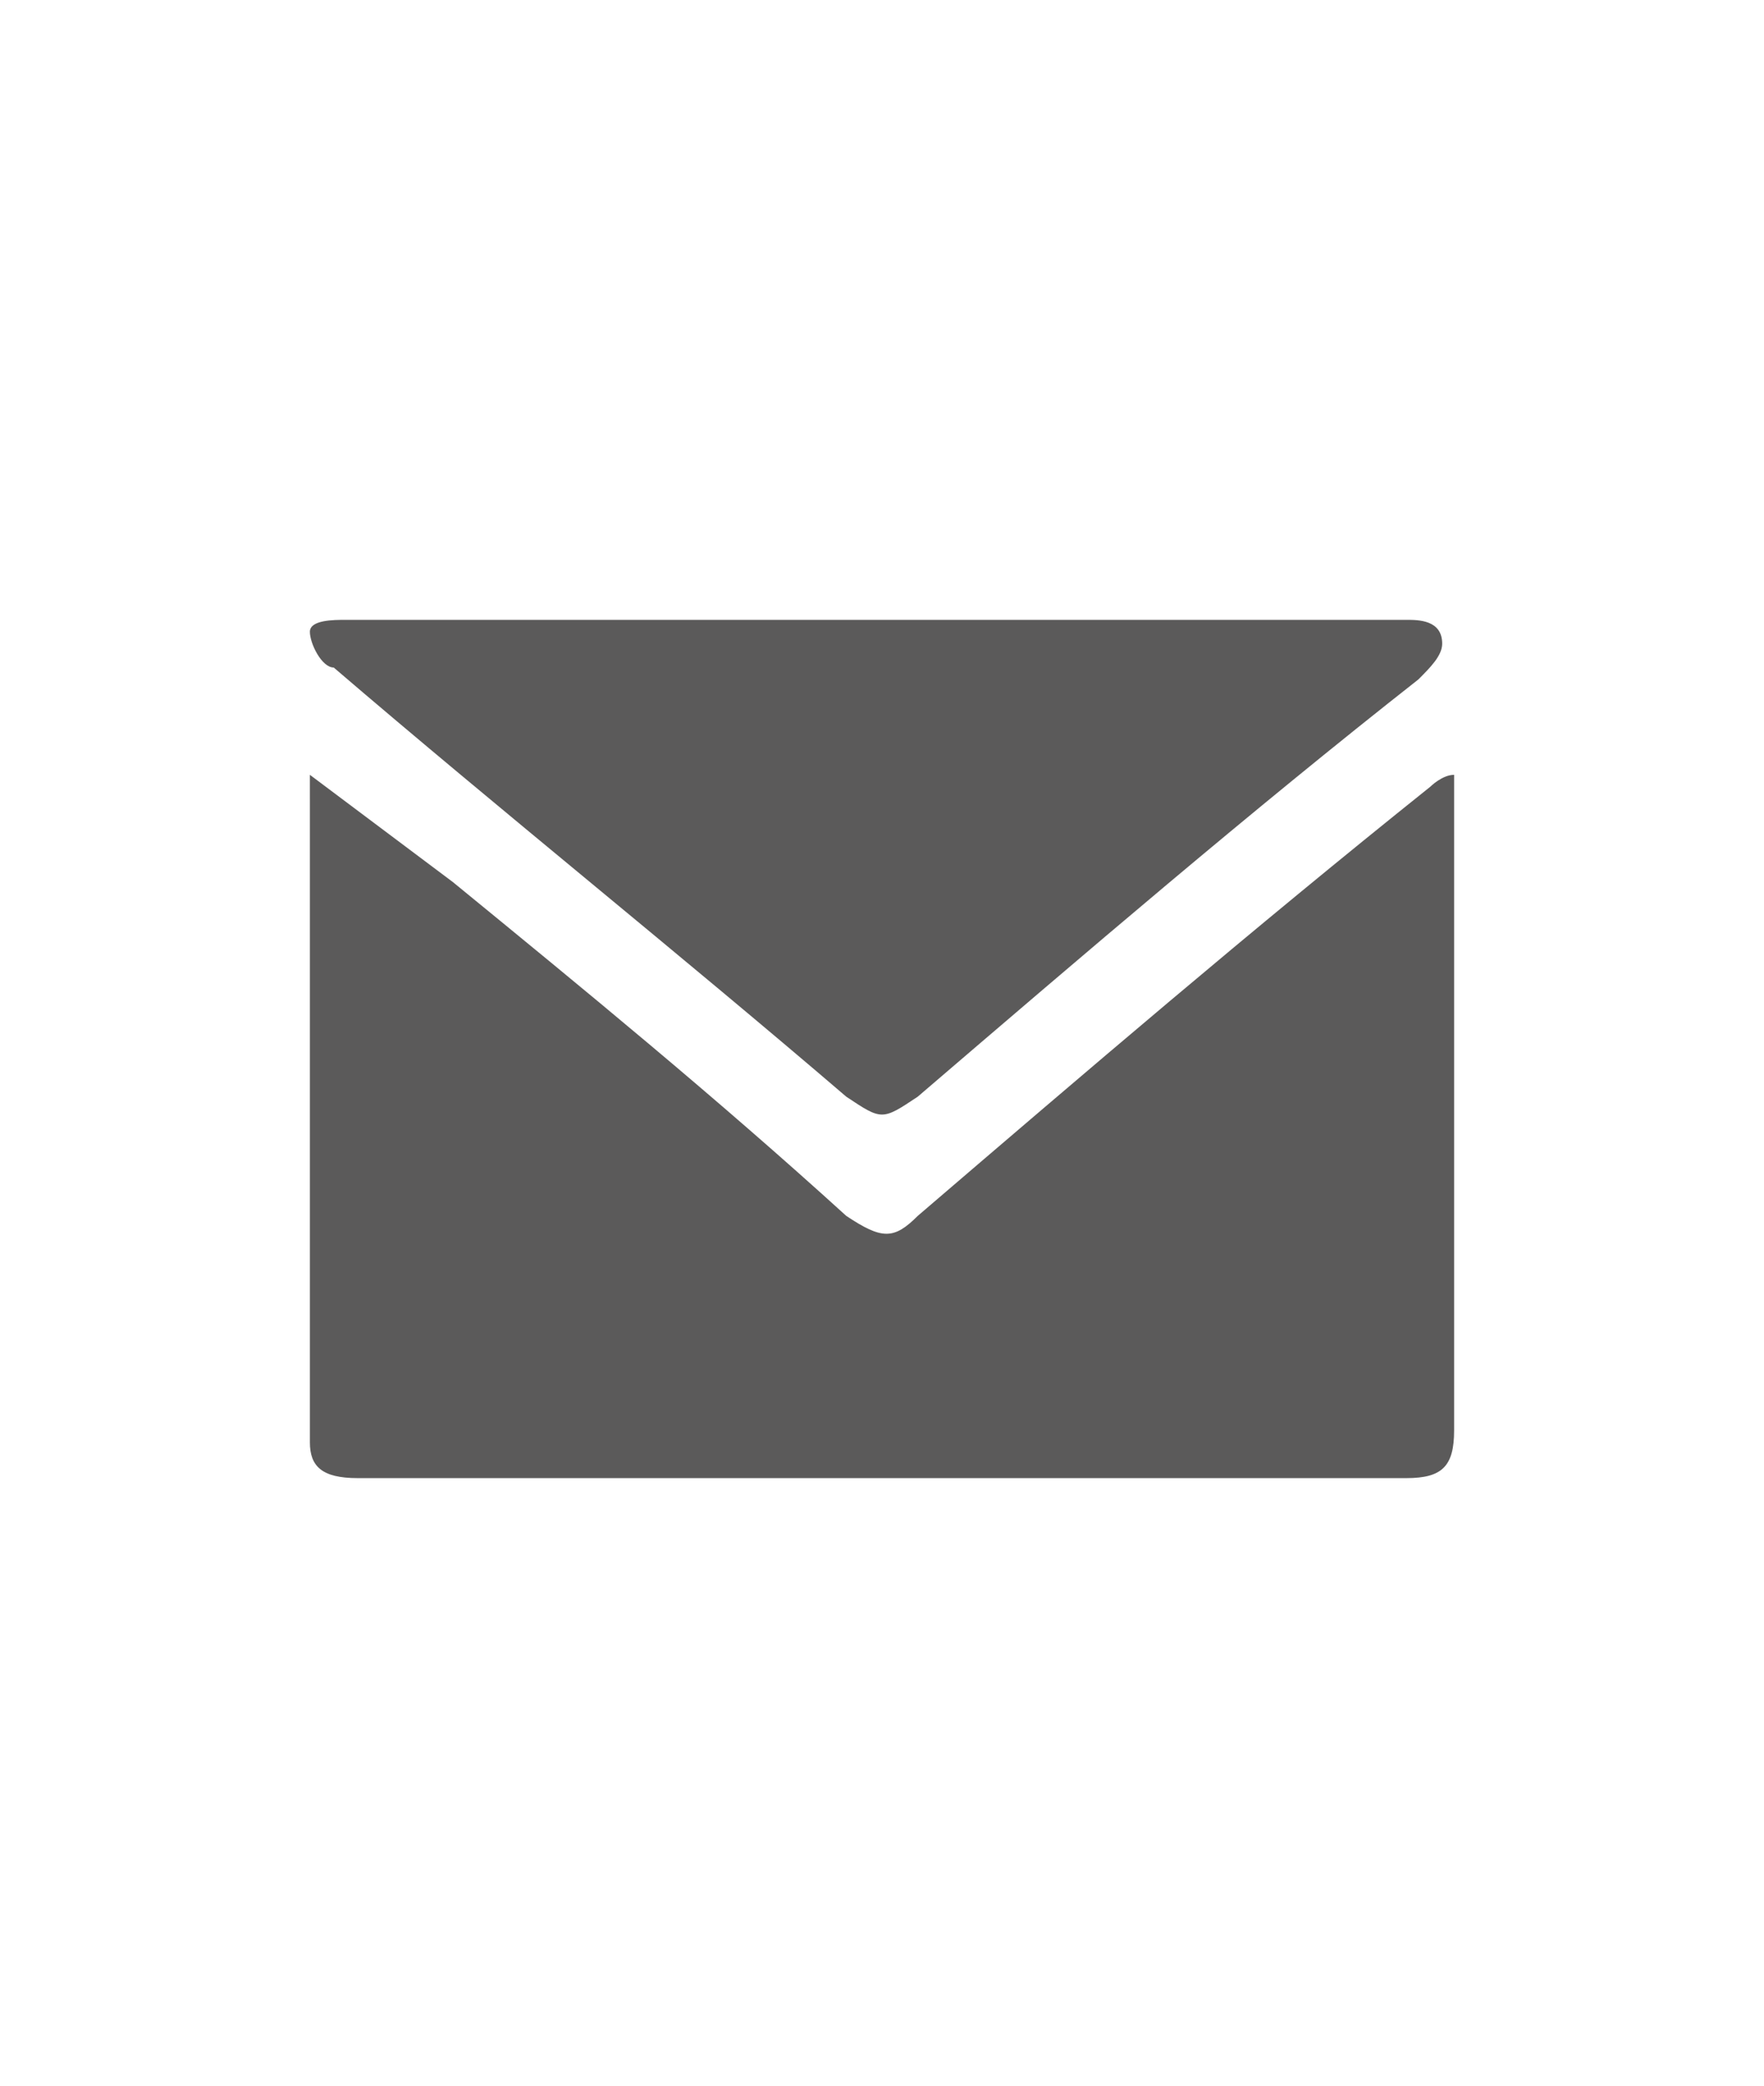
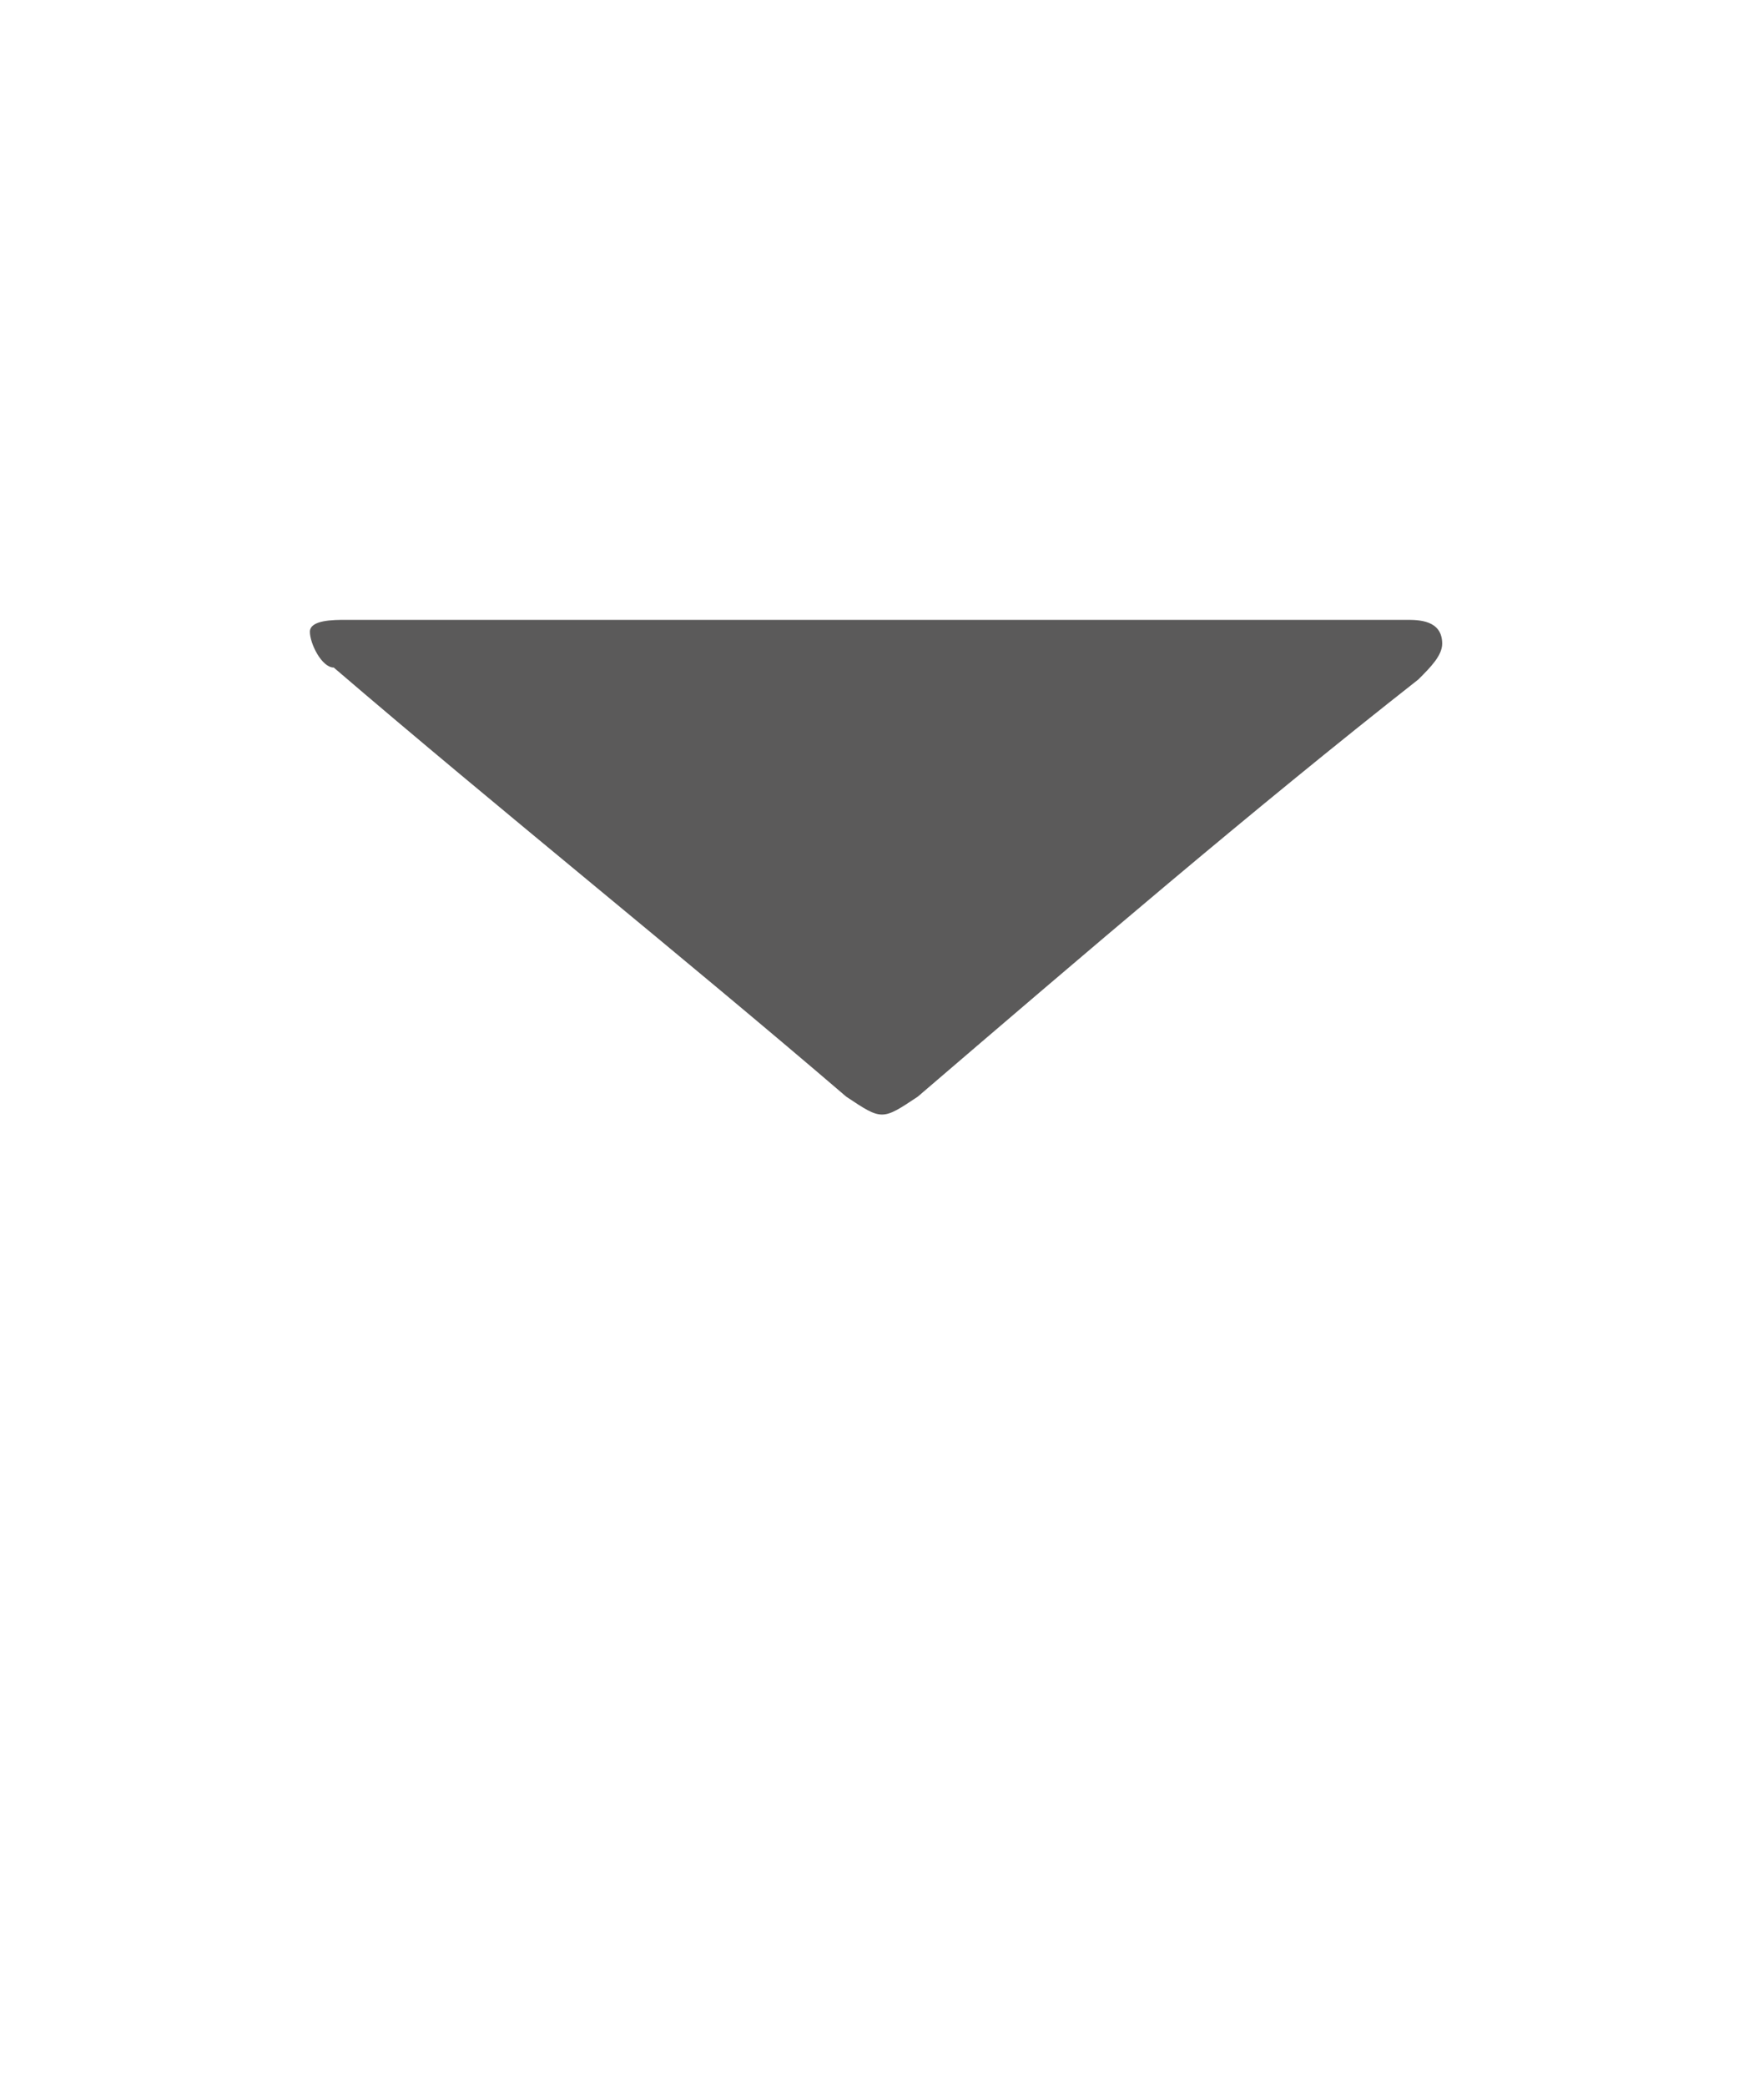
<svg xmlns="http://www.w3.org/2000/svg" version="1.1" id="Capa_1" x="0px" y="0px" viewBox="0 0 14.8 17.5" style="enable-background:new 0 0 14.8 17.5;" xml:space="preserve">
  <style type="text/css">
	.st0{fill-rule:evenodd;clip-rule:evenodd;fill:#5B5A5A;}
</style>
-   <path class="st0" d="M2.6,6.5C3,6.8,3.4,7.1,3.8,7.4C4.9,8.3,6,9.2,7.1,10.2c0.3,0.2,0.4,0.2,0.6,0C9.1,9,10.5,7.8,12,6.6  c0,0,0.1-0.1,0.2-0.1c0,0.1,0,0.1,0,0.2c0,1.8,0,3.5,0,5.3c0,0.3-0.1,0.4-0.4,0.4c-2.9,0-5.9,0-8.8,0c-0.3,0-0.4-0.1-0.4-0.3  c0-1.8,0-3.6,0-5.4C2.6,6.6,2.6,6.5,2.6,6.5z" />
  <path class="st0" d="M7.4,5.2c1.5,0,2.9,0,4.4,0c0.1,0,0.3,0,0.3,0.2c0,0.1-0.1,0.2-0.2,0.3C10.5,6.8,9.1,8,7.7,9.2  c-0.3,0.2-0.3,0.2-0.6,0C5.7,8,4.2,6.8,2.8,5.6C2.7,5.6,2.6,5.4,2.6,5.3c0-0.1,0.2-0.1,0.3-0.1C4.4,5.2,5.9,5.2,7.4,5.2z" />
</svg>